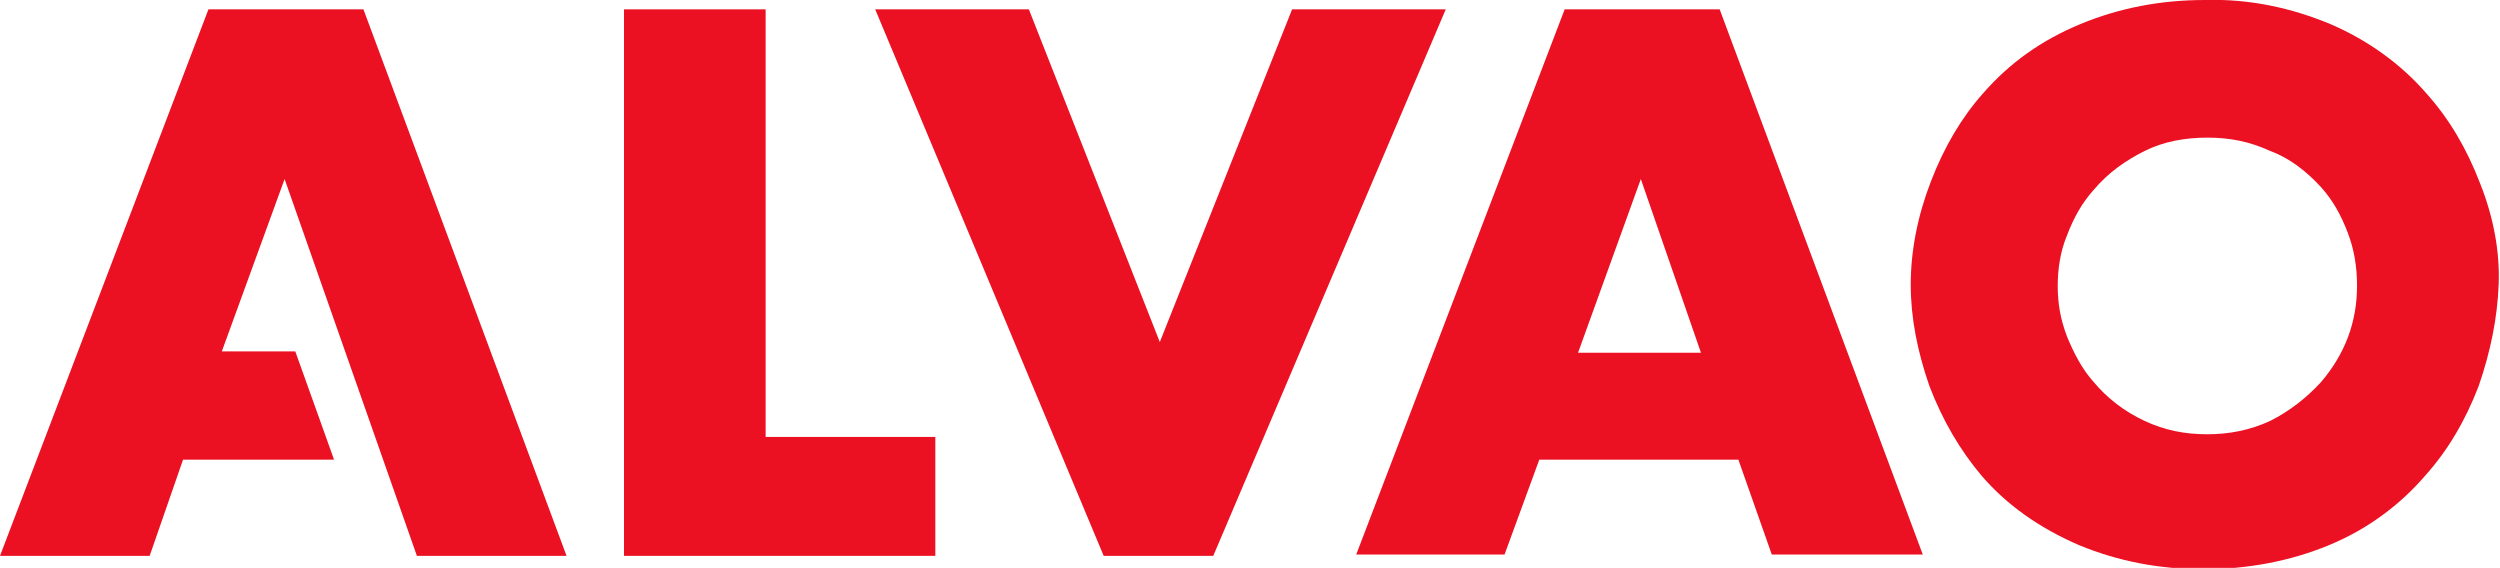
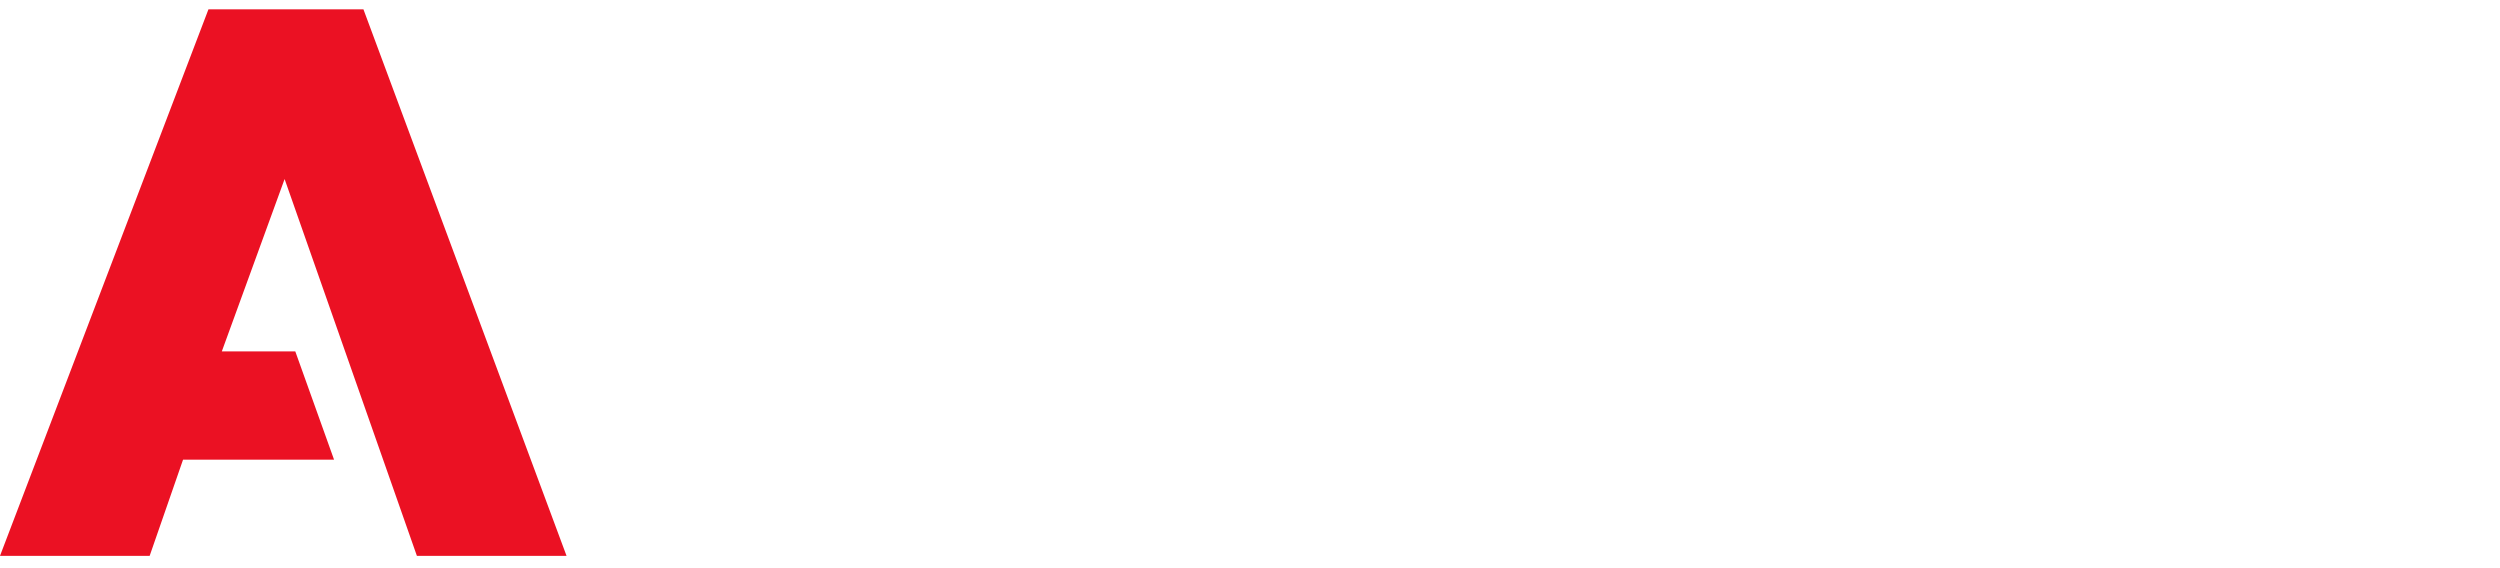
<svg xmlns="http://www.w3.org/2000/svg" version="1.1" id="Vrstva_1" x="0px" y="0px" viewBox="0 0 187.1 42.5" style="enable-background:new 0 0 187.1 42.5;" xml:space="preserve">
  <style type="text/css">
	.st0{fill:#EB1123;}
</style>
-   <path class="st0" d="M185.6,13.7c-1-2.6-2.3-4.8-4-6.7c-1.9-2.2-4.4-4-7.2-5.2c-2.9-1.2-6-1.9-9.4-1.8c-3.3,0-6.4,0.6-9.3,1.8  c-2.9,1.2-5.3,2.9-7.3,5.2c-1.6,1.8-2.9,4-3.9,6.6s-1.5,5.2-1.5,7.7s0.5,5,1.4,7.6c1,2.6,2.3,4.8,3.9,6.7c1.9,2.2,4.3,3.9,7.3,5.2  c2.9,1.2,6,1.8,9.3,1.8s6.5-0.6,9.4-1.8s5.3-3,7.2-5.2c1.7-1.9,3-4.1,4-6.7c0.9-2.6,1.4-5.1,1.5-7.6S186.6,16.2,185.6,13.7   M173.7,14c0.9,1,1.5,2.1,2,3.4s0.7,2.6,0.7,4c0,2.7-0.9,5.1-2.7,7.2c-1.1,1.2-2.4,2.2-3.8,2.9c-1.5,0.7-3.1,1-4.7,1  c-1.7,0-3.2-0.3-4.7-1c-1.5-0.7-2.8-1.7-3.8-2.9c-0.9-1-1.5-2.2-2-3.4c-0.5-1.3-0.7-2.5-0.7-3.8s0.2-2.6,0.7-3.8  c0.5-1.3,1.1-2.4,2-3.4c1.1-1.3,2.4-2.2,3.8-2.9c1.4-0.7,3-1,4.7-1s3.2,0.3,4.7,1C171.3,11.8,172.6,12.8,173.7,14" />
-   <path class="st0" d="M122.8,13.4l4.5,13h-9.2L122.8,13.4z M117.1,0.7l-15.6,40.8h11.1l2.6-7.1h14.9l2.5,7.1h11.3L128.7,0.7H117.1z" />
-   <polygon class="st0" points="96.7,0.7 86.8,25.6 77,0.7 65.5,0.7 82.6,41.6 90.8,41.6 108.2,0.7 " />
-   <polygon class="st0" points="46.7,0.7 46.7,41.6 70,41.6 70,32.7 57.3,32.7 57.3,0.7 " />
  <polygon class="st0" points="15.6,0.7 0,41.6 11.2,41.6 13.7,34.4 25,34.4 22.1,26.3 16.6,26.3 21.3,13.4 31.2,41.6 42.4,41.6   27.2,0.7 " />
</svg>